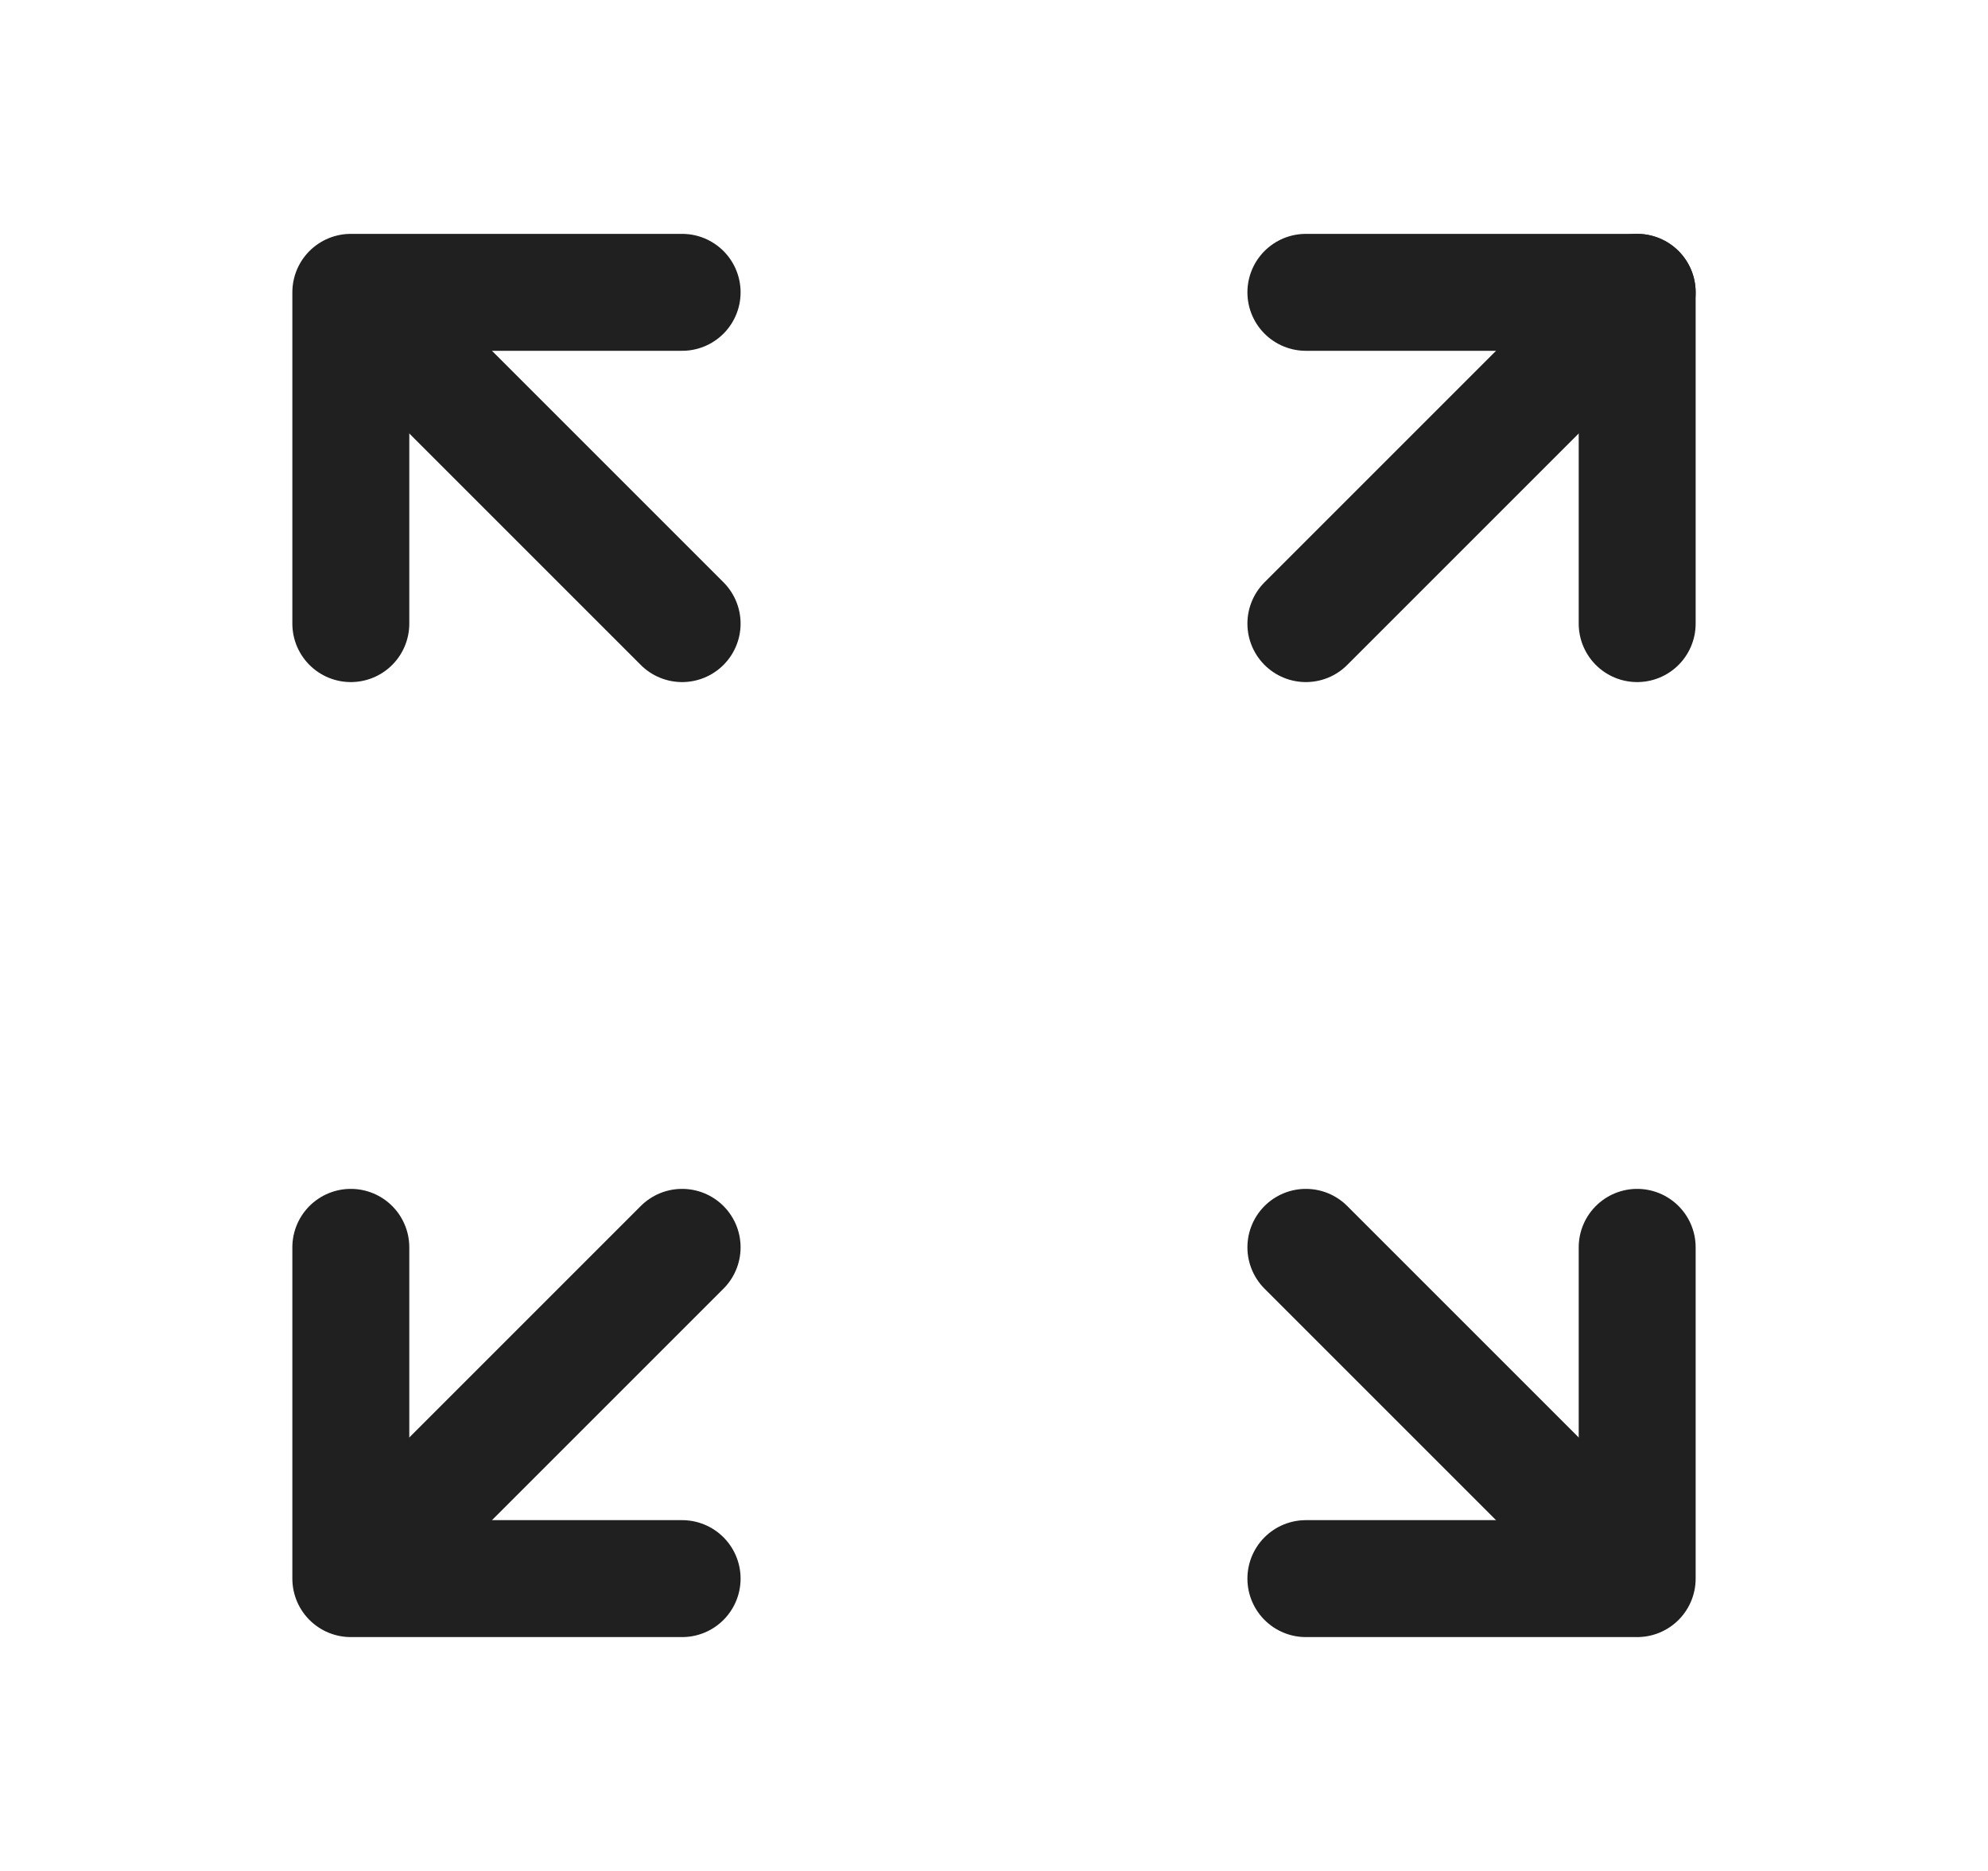
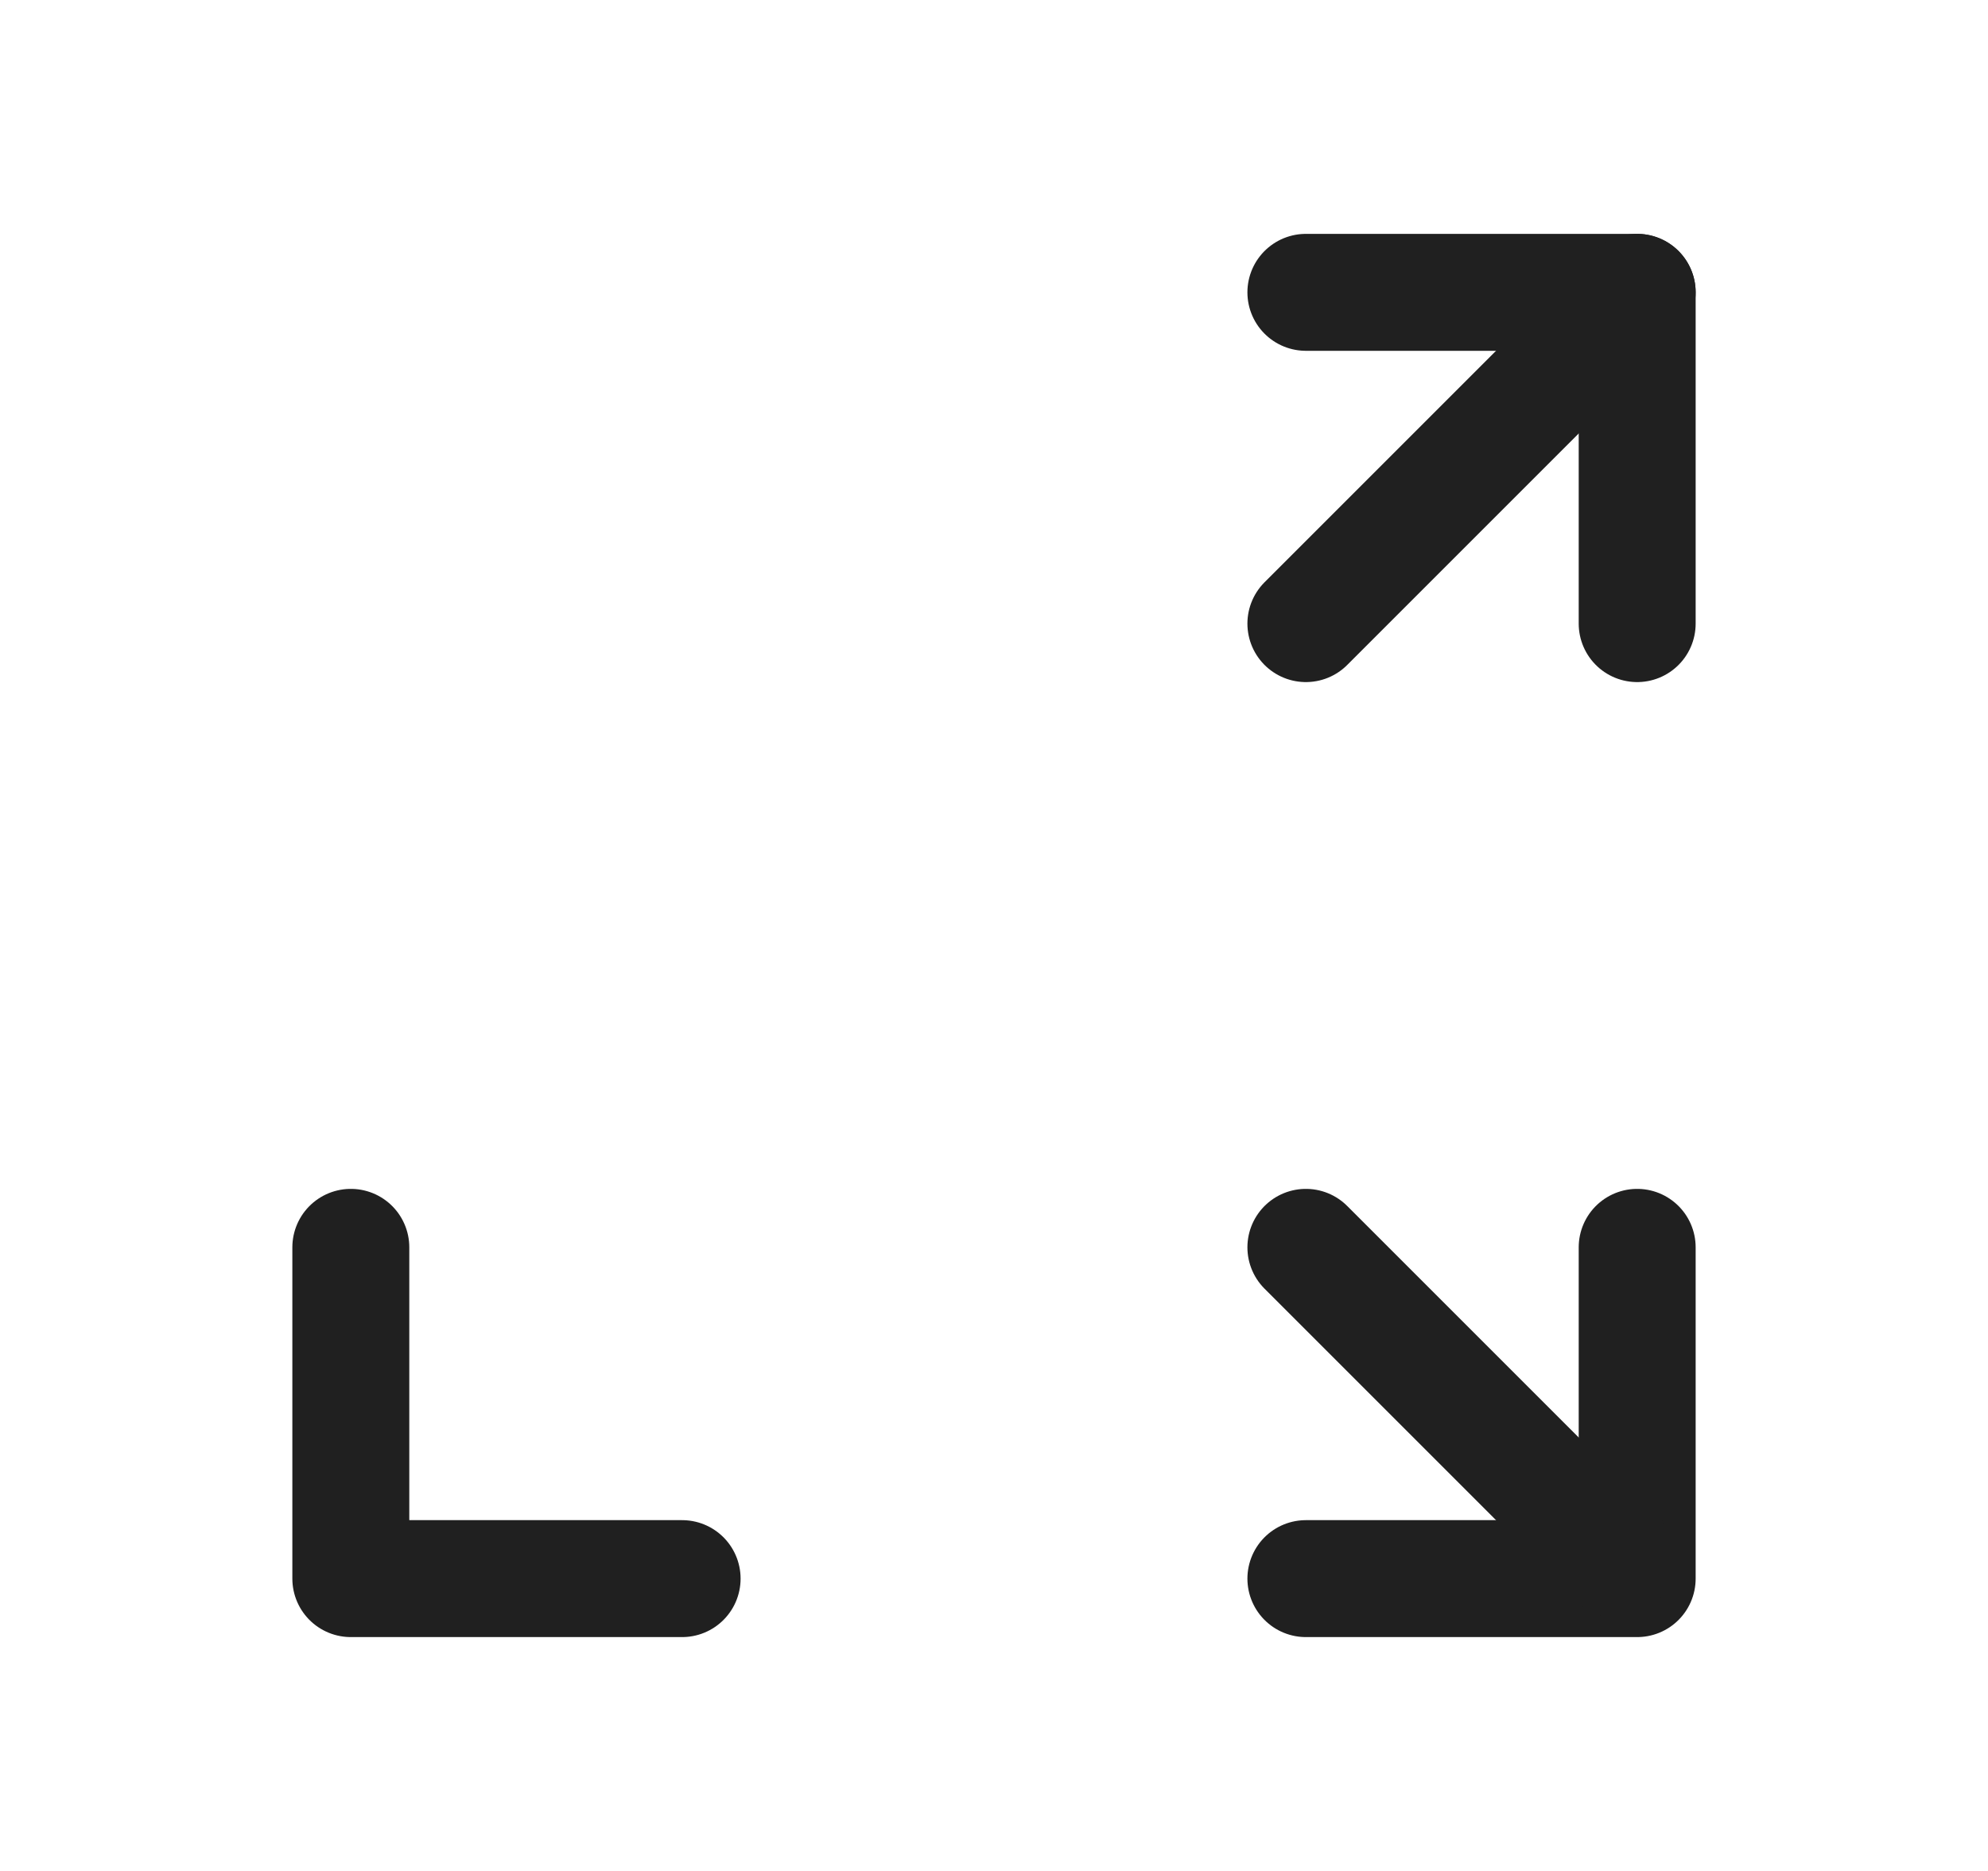
<svg xmlns="http://www.w3.org/2000/svg" width="17" height="16" viewBox="0 0 17 16" fill="none">
  <path d="M11.167 2.5L14 2.5L14 5.333" stroke="#202020" stroke-linecap="round" stroke-linejoin="round" />
  <path d="M14 2.5L11.167 5.333" stroke="#202020" stroke-linecap="round" stroke-linejoin="round" />
  <path d="M5.833 13.5L3 13.5L3 10.667" stroke="#202020" stroke-linecap="round" stroke-linejoin="round" />
-   <path d="M3.167 13.333L5.833 10.667" stroke="#202020" stroke-linecap="round" stroke-linejoin="round" />
  <path d="M14 10.667L14 13.5L11.167 13.5" stroke="#202020" stroke-linecap="round" stroke-linejoin="round" />
  <path d="M13.833 13.333L11.167 10.667" stroke="#202020" stroke-linecap="round" stroke-linejoin="round" />
-   <path d="M3 5.333L3 2.5L5.833 2.5" stroke="#202020" stroke-linecap="round" stroke-linejoin="round" />
-   <path d="M3.167 2.667L5.833 5.333" stroke="#202020" stroke-linecap="round" stroke-linejoin="round" />
</svg>